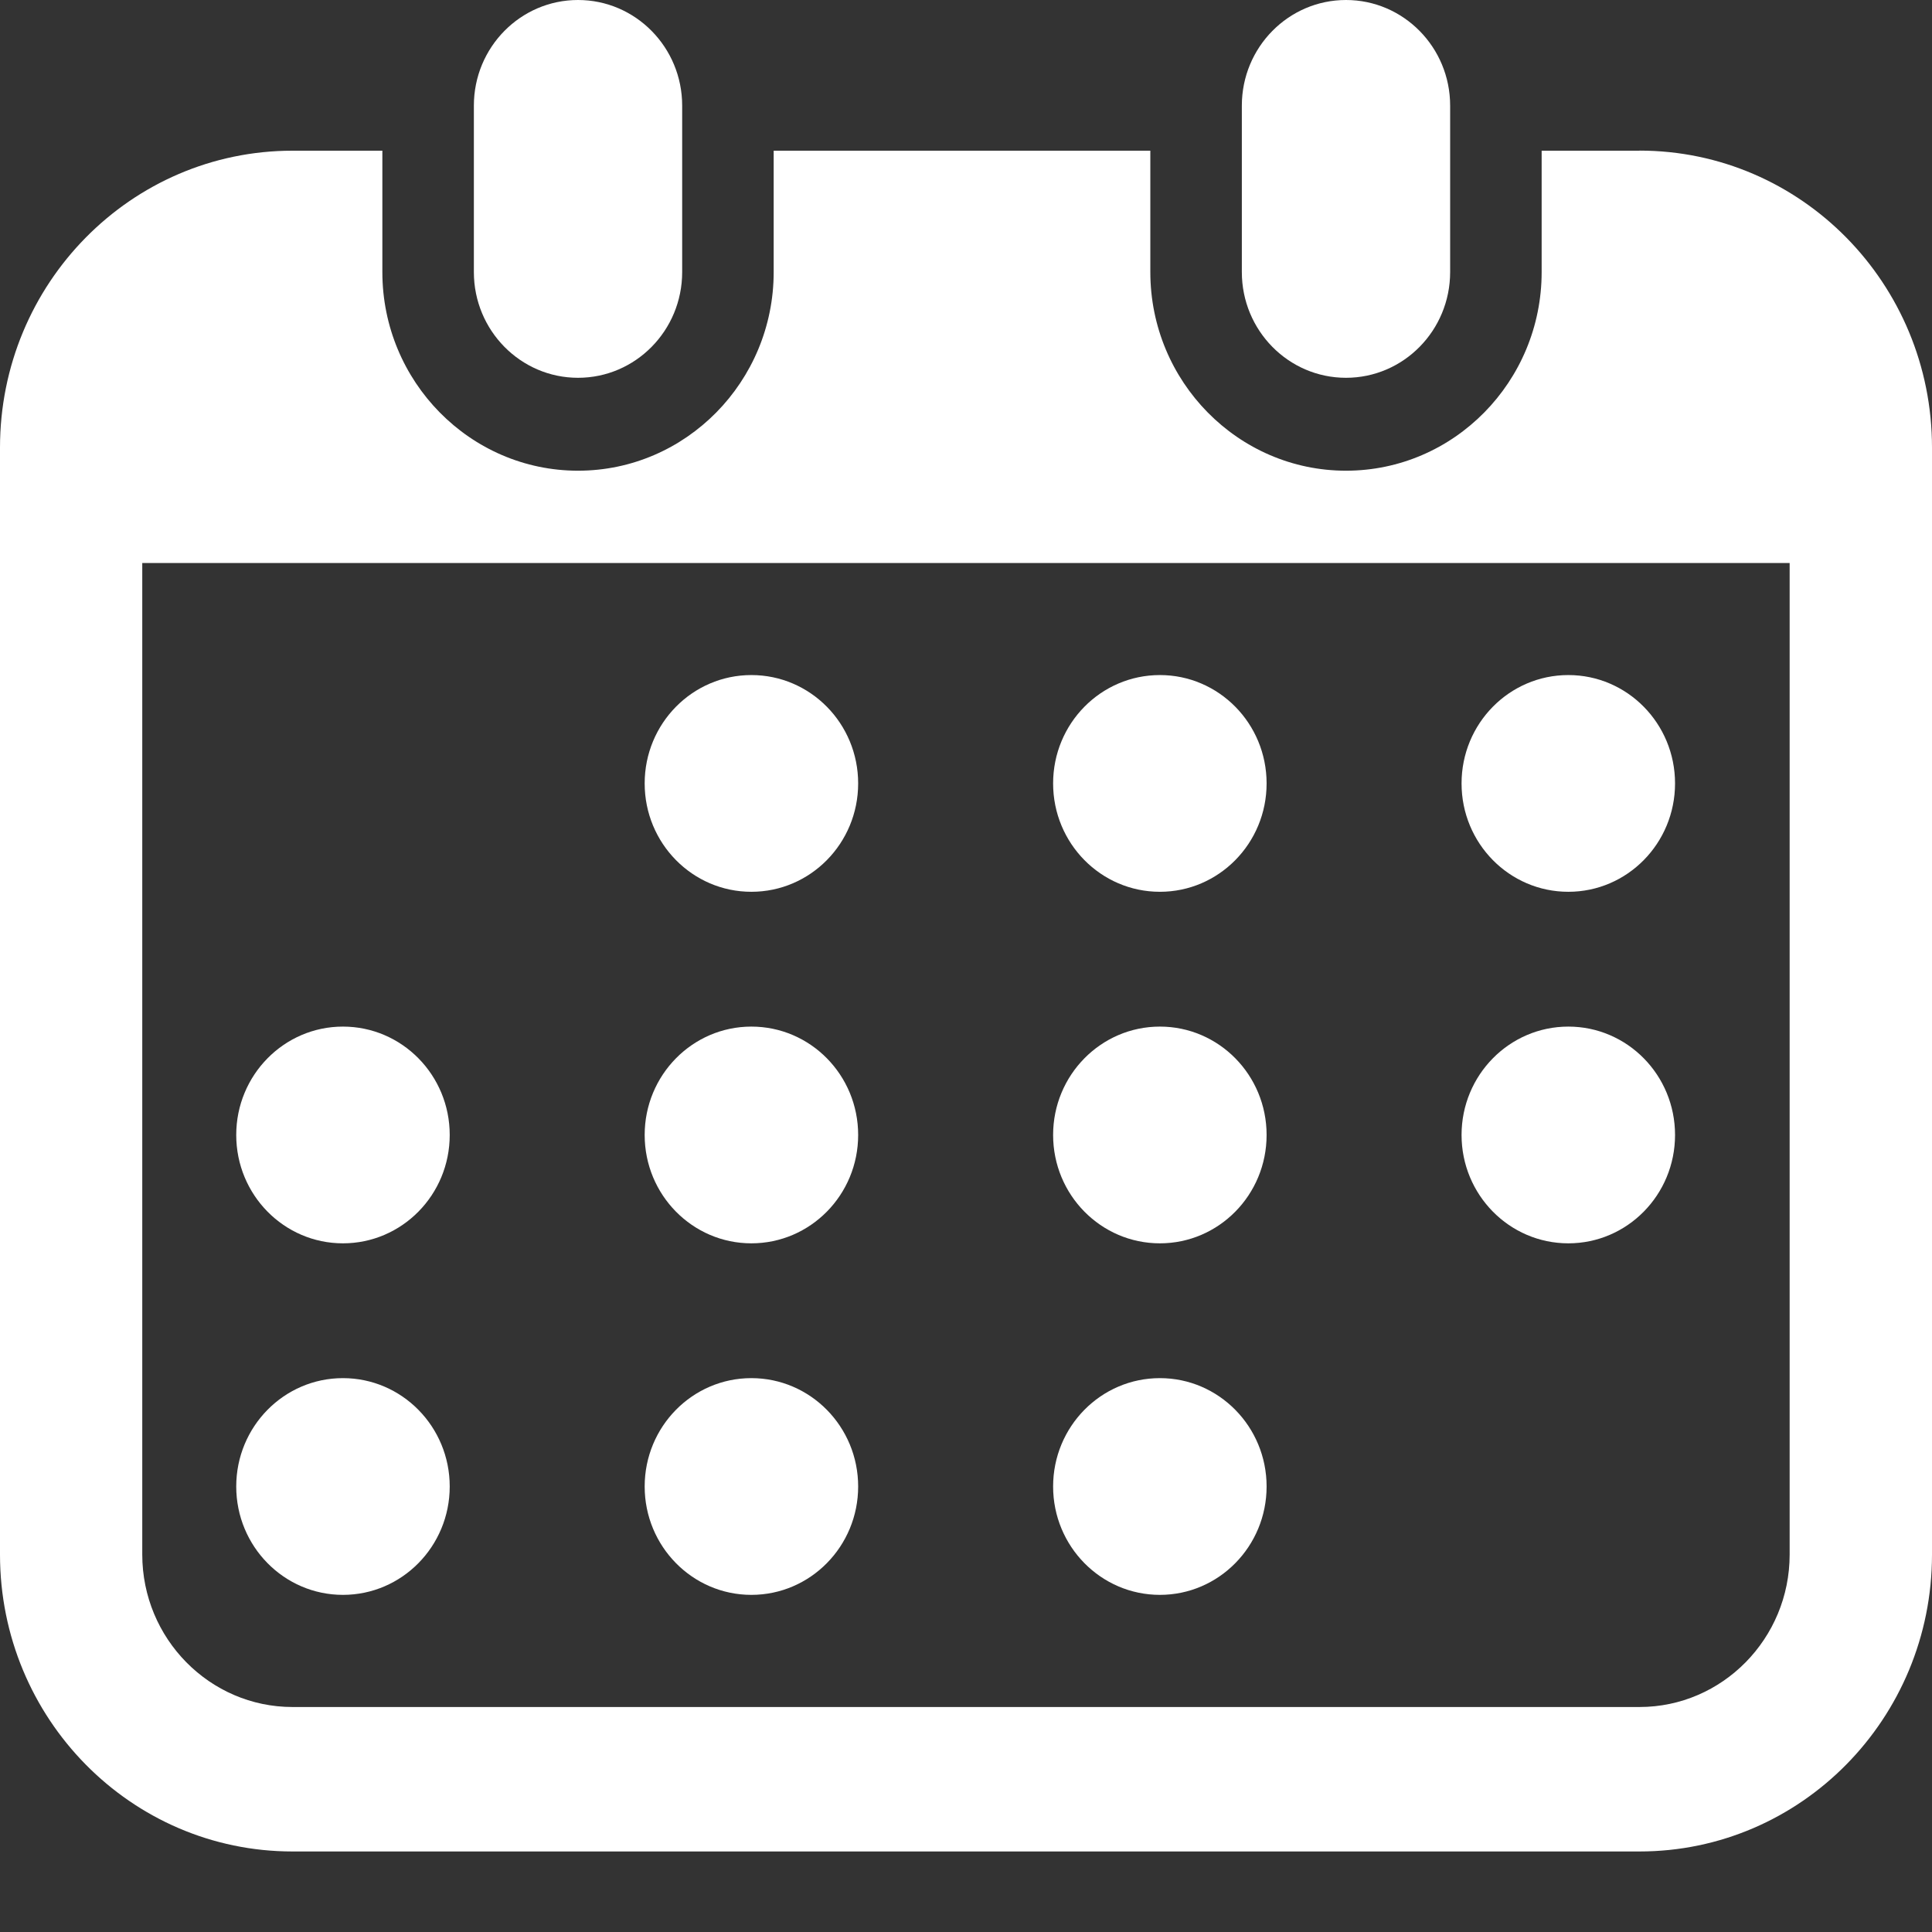
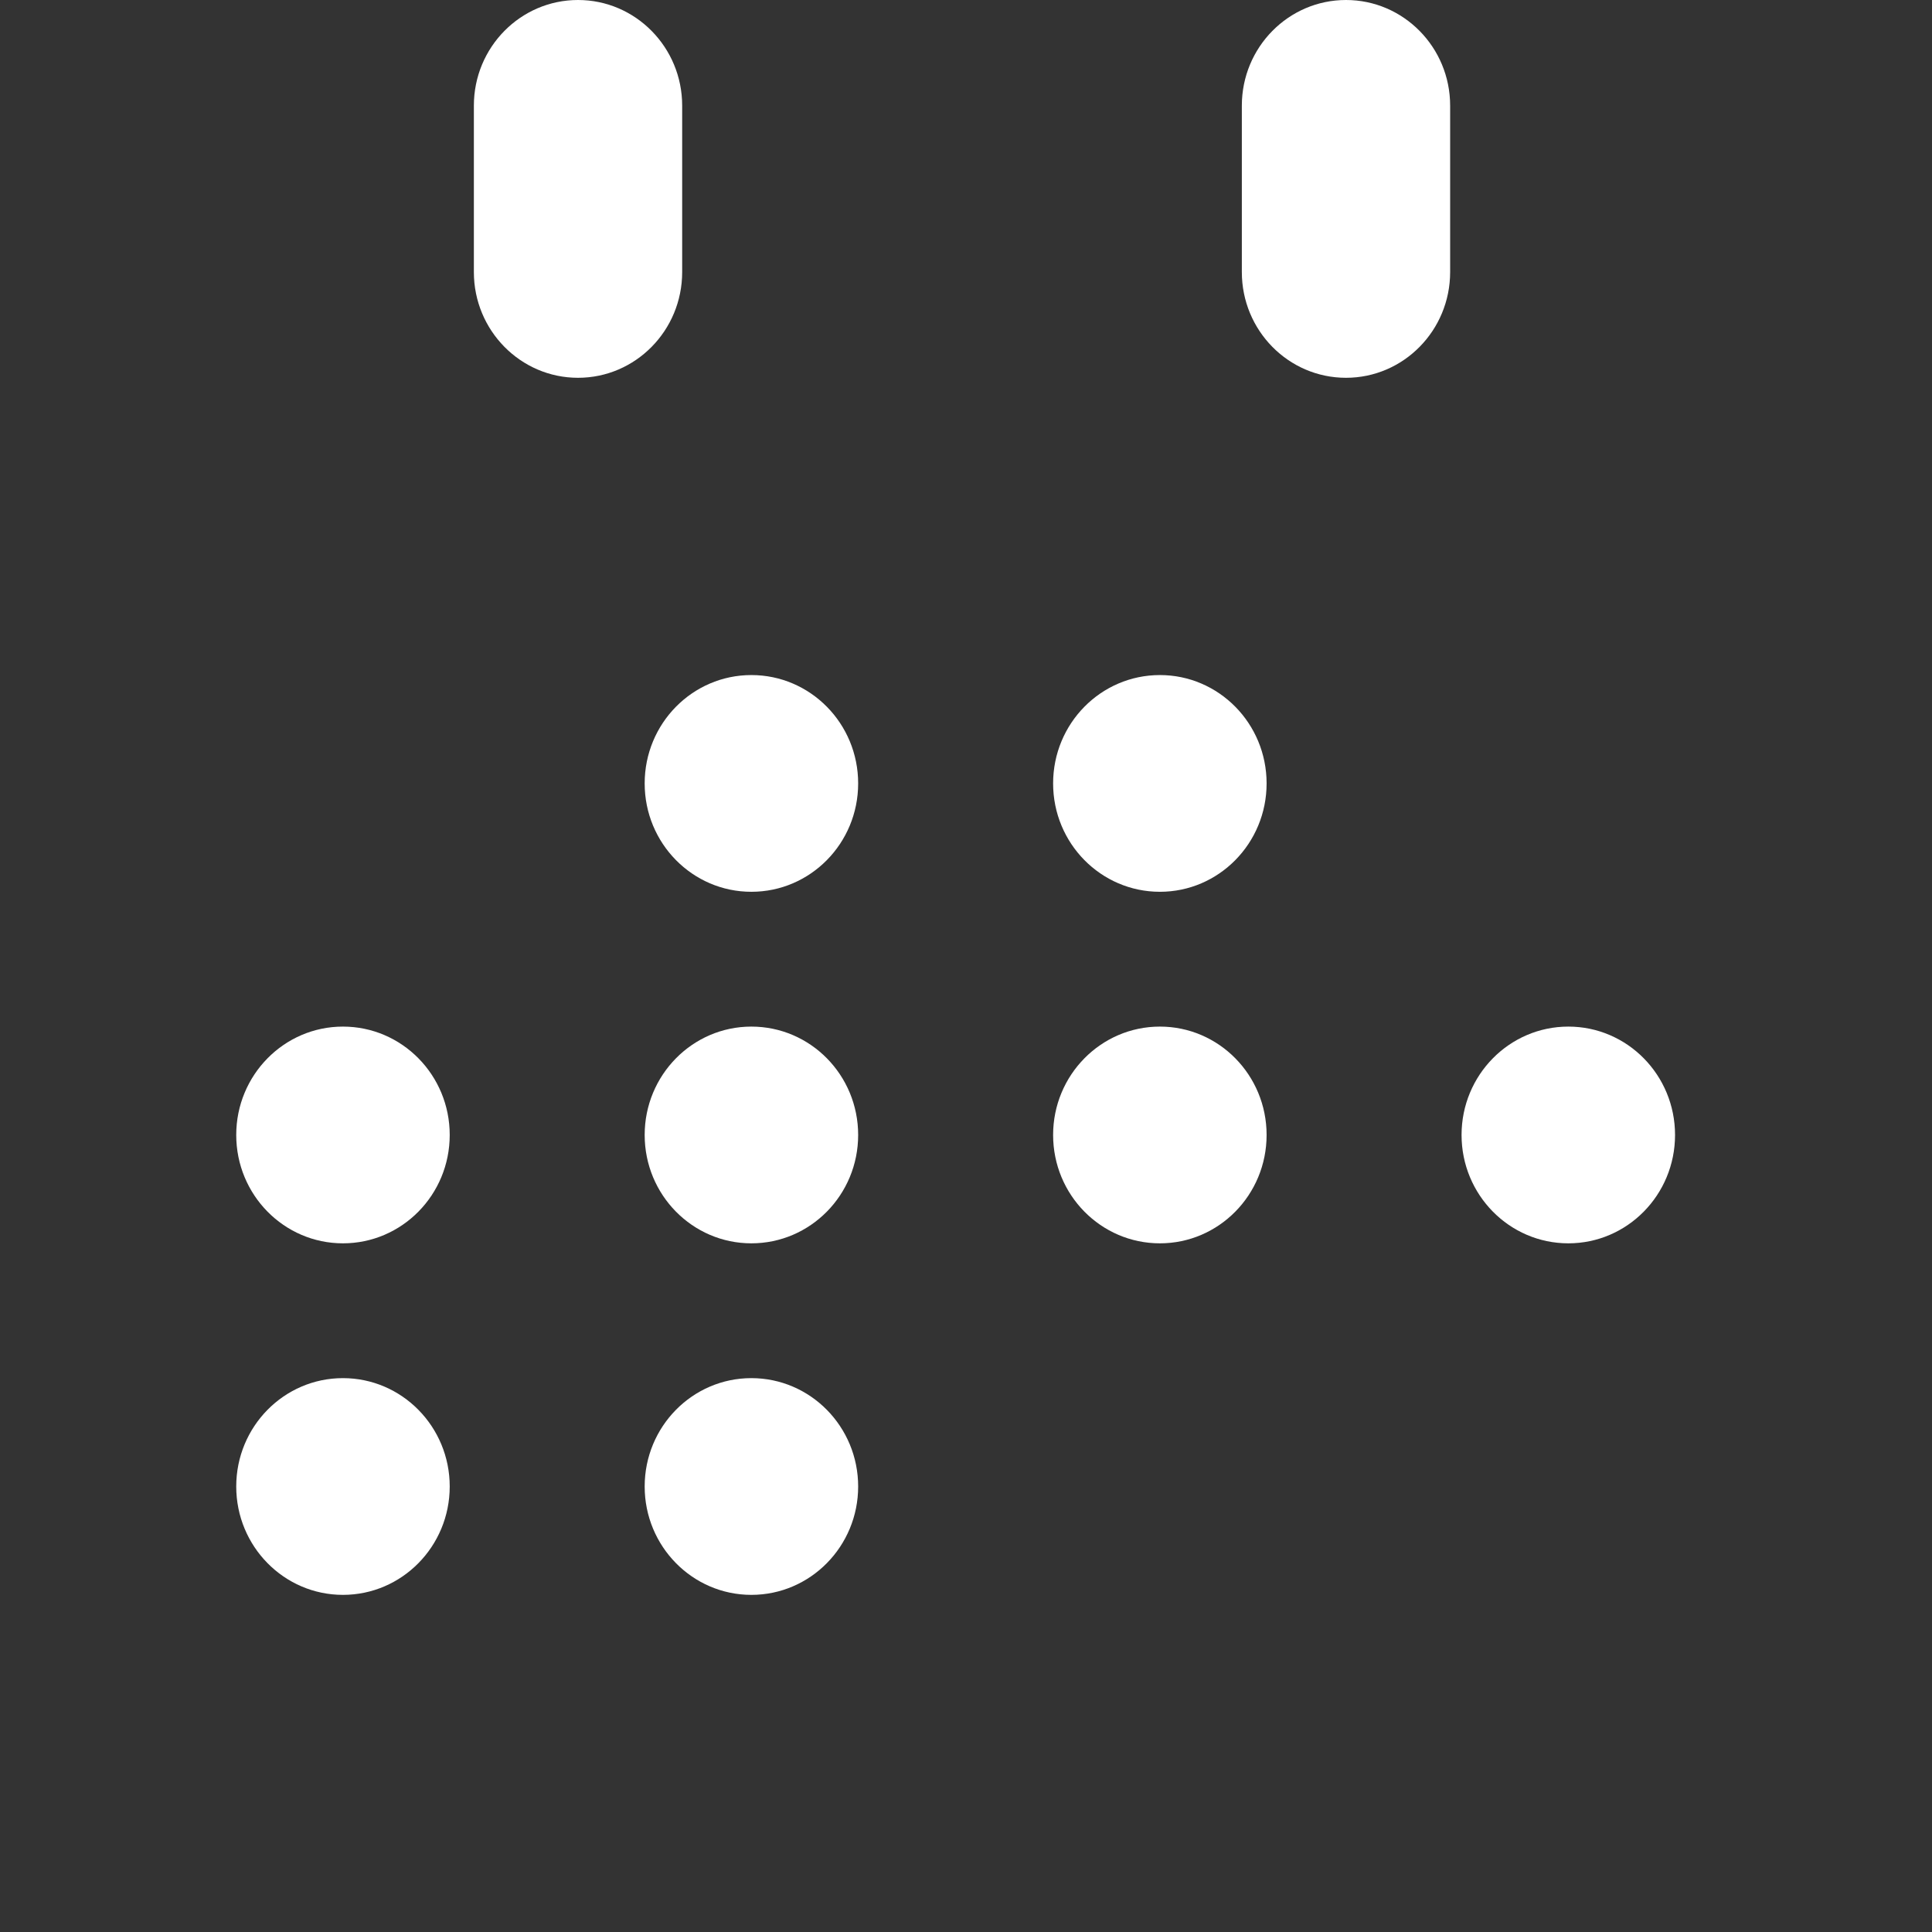
<svg xmlns="http://www.w3.org/2000/svg" width="22" height="22" viewBox="0 0 22 22" fill="none">
  <rect x="0" y="0" width="22" height="22" fill="#333333" stroke="none" />
  <g clip-path="url(#clip0_626_4639)">
    <path d="M6.582 4.302C7.237 4.302 7.768 3.763 7.768 3.098V1.203C7.768 0.539 7.237 0 6.582 0C5.927 0 5.396 0.539 5.396 1.203V3.098C5.396 3.763 5.928 4.302 6.582 4.302V4.302Z" fill="white" />
    <path d="M15.327 4.302C15.982 4.302 16.513 3.763 16.513 3.098V1.203C16.513 0.539 15.982 0 15.327 0C14.672 0 14.141 0.539 14.141 1.203V3.098C14.141 3.763 14.672 4.302 15.327 4.302V4.302Z" fill="white" />
-     <path d="M18.669 1.716H17.555V3.098C17.555 4.345 16.556 5.36 15.327 5.36C14.099 5.36 13.099 4.345 13.099 3.098V1.716H8.81V3.098C8.81 4.345 7.81 5.36 6.582 5.36C5.354 5.36 4.354 4.345 4.354 3.098V1.716H3.331C1.491 1.716 0 3.23 0 5.097V17.702C0 19.569 1.491 21.083 3.331 21.083H18.669C20.509 21.083 22 19.569 22 17.702V5.097C22 3.229 20.509 1.715 18.669 1.715V1.716ZM20.379 17.702C20.379 18.659 19.612 19.438 18.669 19.438H3.331C2.388 19.438 1.62 18.659 1.62 17.702V6.411H20.379V17.702H20.379Z" fill="white" />
    <path d="M8.556 18.161C9.228 18.161 9.772 17.608 9.772 16.927C9.772 16.246 9.228 15.693 8.556 15.693C7.885 15.693 7.341 16.245 7.341 16.927C7.341 17.608 7.885 18.161 8.556 18.161Z" fill="white" />
    <path d="M8.556 14.158C9.228 14.158 9.772 13.606 9.772 12.924C9.772 12.242 9.228 11.69 8.556 11.69C7.885 11.69 7.341 12.243 7.341 12.924C7.341 13.606 7.885 14.158 8.556 14.158Z" fill="white" />
    <path d="M3.905 18.161C4.577 18.161 5.121 17.608 5.121 16.927C5.121 16.246 4.577 15.693 3.905 15.693C3.234 15.693 2.69 16.245 2.69 16.927C2.69 17.608 3.234 18.161 3.905 18.161Z" fill="white" />
    <path d="M3.905 14.158C4.577 14.158 5.121 13.606 5.121 12.924C5.121 12.242 4.577 11.69 3.905 11.69C3.234 11.69 2.69 12.243 2.69 12.924C2.69 13.606 3.234 14.158 3.905 14.158Z" fill="white" />
-     <path d="M17.859 10.155C18.53 10.155 19.074 9.603 19.074 8.921C19.074 8.239 18.53 7.687 17.859 7.687C17.187 7.687 16.643 8.239 16.643 8.921C16.643 9.603 17.187 10.155 17.859 10.155Z" fill="white" />
    <path d="M13.208 10.155C13.879 10.155 14.423 9.603 14.423 8.921C14.423 8.239 13.879 7.687 13.208 7.687C12.536 7.687 11.992 8.239 11.992 8.921C11.992 9.603 12.536 10.155 13.208 10.155Z" fill="white" />
    <path d="M13.208 14.158C13.879 14.158 14.423 13.606 14.423 12.924C14.423 12.242 13.879 11.69 13.208 11.69C12.536 11.69 11.992 12.243 11.992 12.924C11.992 13.606 12.536 14.158 13.208 14.158Z" fill="white" />
    <path d="M17.859 14.158C18.53 14.158 19.074 13.606 19.074 12.924C19.074 12.242 18.53 11.69 17.859 11.69C17.187 11.69 16.643 12.243 16.643 12.924C16.643 13.605 17.187 14.158 17.859 14.158Z" fill="white" />
-     <path d="M13.208 18.161C13.879 18.161 14.423 17.608 14.423 16.927C14.423 16.246 13.879 15.693 13.208 15.693C12.536 15.693 11.992 16.245 11.992 16.927C11.992 17.608 12.536 18.161 13.208 18.161Z" fill="white" />
    <path d="M8.556 10.155C9.228 10.155 9.772 9.603 9.772 8.921C9.772 8.239 9.228 7.687 8.556 7.687C7.885 7.687 7.341 8.239 7.341 8.921C7.341 9.603 7.885 10.155 8.556 10.155Z" fill="white" />
  </g>
  <defs>
    <clipPath id="clip0_626_4639">
      <rect width="22" height="21.083" fill="white" />
    </clipPath>
  </defs>
</svg>